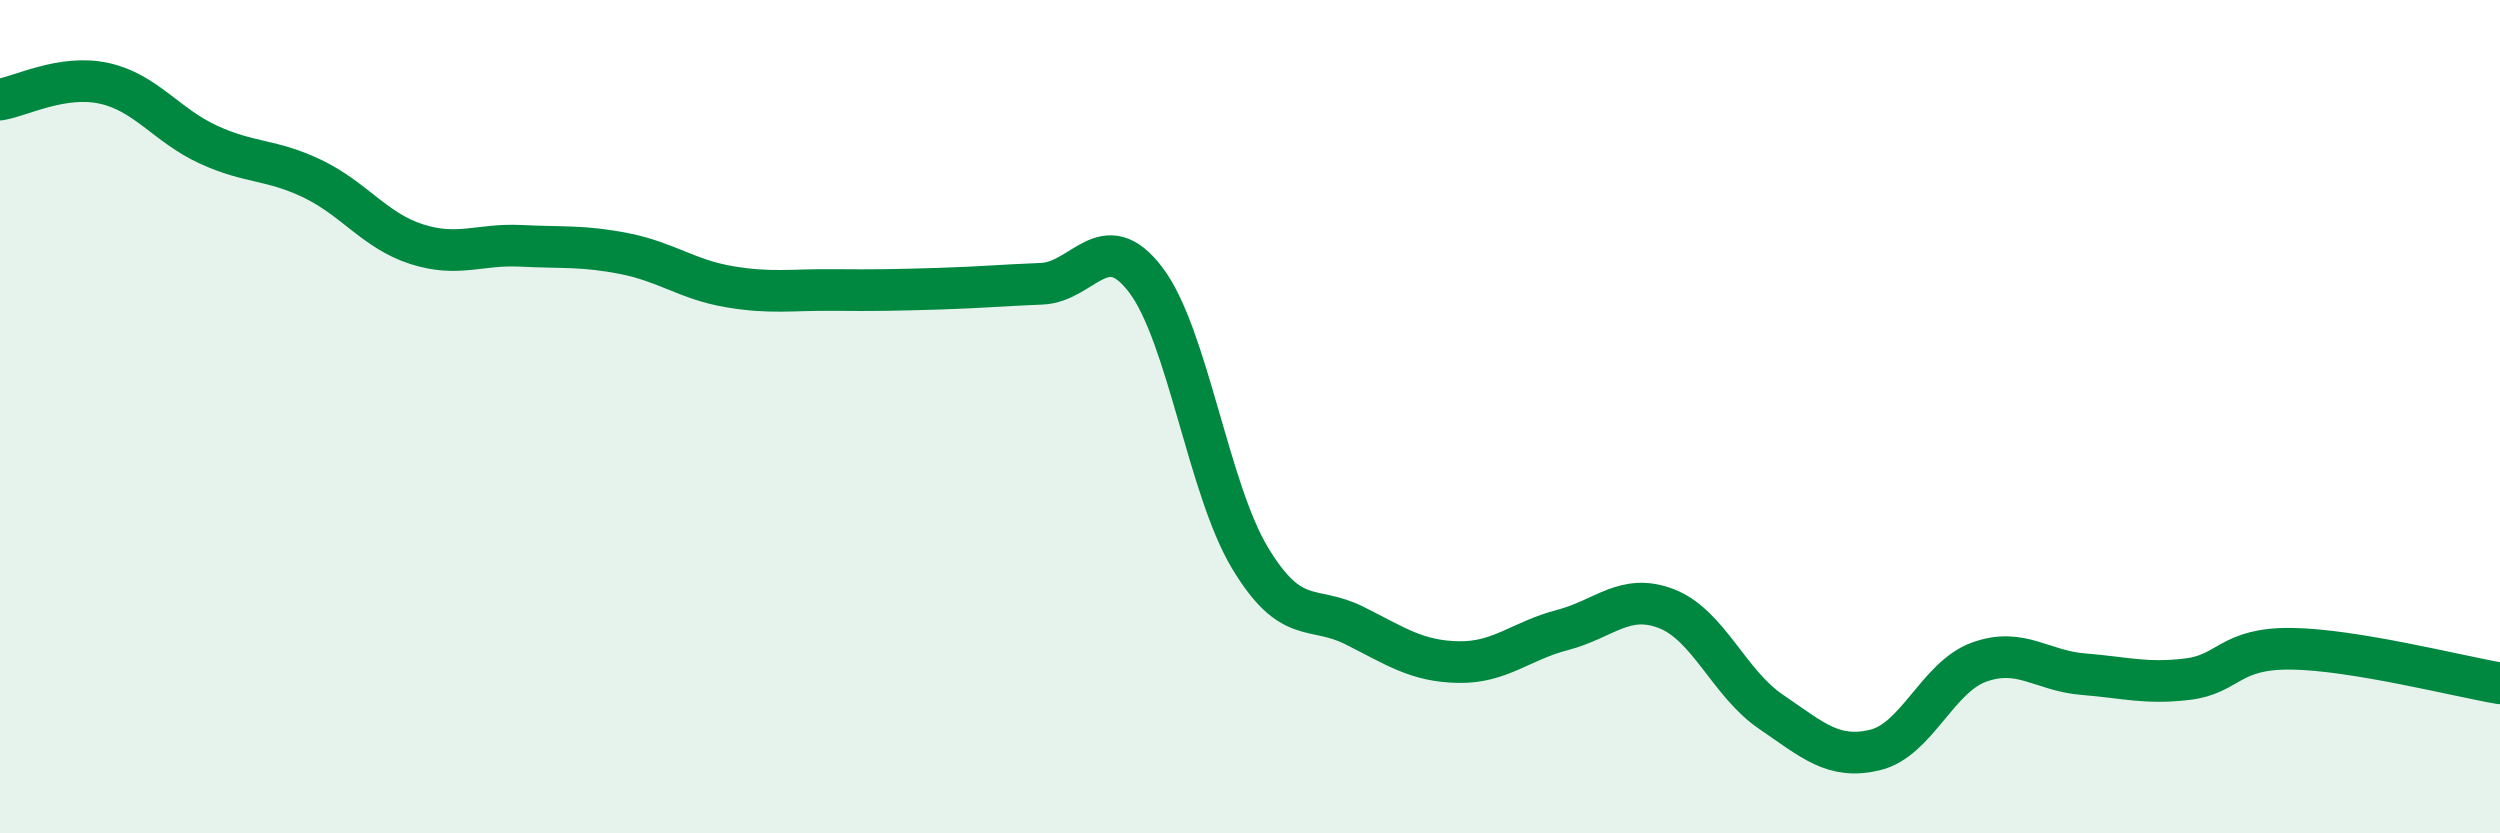
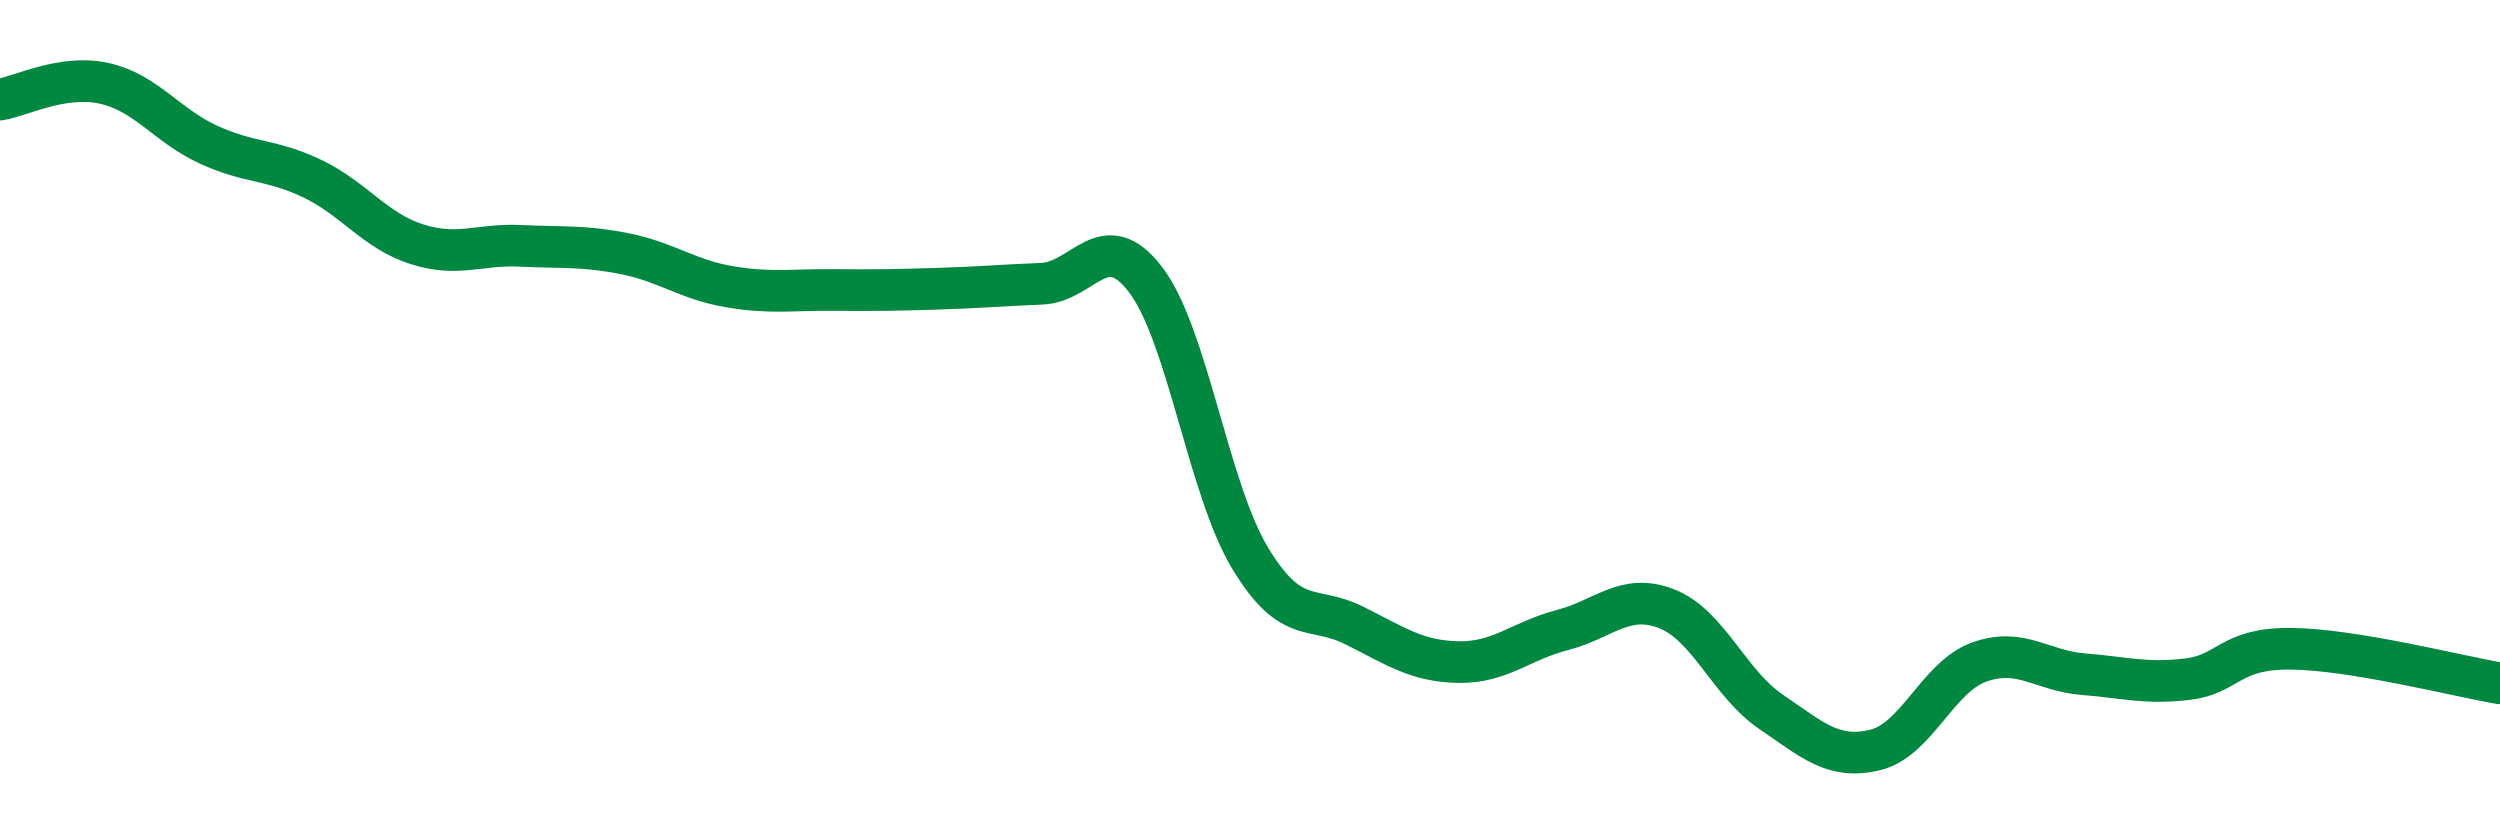
<svg xmlns="http://www.w3.org/2000/svg" width="60" height="20" viewBox="0 0 60 20">
-   <path d="M 0,2.39 C 0.5,2.31 1.5,1.78 2.5,2 C 3.5,2.22 4,3.01 5,3.47 C 6,3.93 6.5,3.81 7.5,4.29 C 8.5,4.77 9,5.54 10,5.86 C 11,6.18 11.5,5.85 12.5,5.9 C 13.5,5.95 14,5.89 15,6.09 C 16,6.29 16.5,6.71 17.5,6.88 C 18.5,7.05 19,6.95 20,6.96 C 21,6.97 21.5,6.96 22.5,6.93 C 23.5,6.9 24,6.85 25,6.81 C 26,6.77 26.5,5.4 27.5,6.72 C 28.5,8.04 29,11.73 30,13.39 C 31,15.05 31.5,14.51 32.5,15.01 C 33.5,15.51 34,15.87 35,15.89 C 36,15.91 36.5,15.38 37.5,15.12 C 38.5,14.86 39,14.22 40,14.61 C 41,15 41.5,16.4 42.5,17.08 C 43.5,17.76 44,18.24 45,18 C 46,17.76 46.5,16.25 47.5,15.89 C 48.5,15.53 49,16.1 50,16.18 C 51,16.26 51.5,16.42 52.5,16.3 C 53.5,16.18 53.5,15.55 55,15.57 C 56.5,15.59 59,16.23 60,16.4L60 20L0 20Z" fill="#008740" opacity="0.1" stroke-linecap="round" stroke-linejoin="round" />
  <path d="M 0,2.39 C 0.5,2.31 1.5,1.78 2.5,2 C 3.5,2.22 4,3.01 5,3.47 C 6,3.93 6.5,3.81 7.5,4.29 C 8.5,4.77 9,5.54 10,5.86 C 11,6.18 11.5,5.85 12.5,5.9 C 13.5,5.95 14,5.89 15,6.09 C 16,6.29 16.5,6.71 17.5,6.88 C 18.5,7.05 19,6.95 20,6.96 C 21,6.97 21.5,6.96 22.5,6.93 C 23.5,6.9 24,6.85 25,6.81 C 26,6.77 26.5,5.4 27.5,6.72 C 28.5,8.04 29,11.73 30,13.39 C 31,15.05 31.5,14.51 32.5,15.01 C 33.5,15.51 34,15.87 35,15.89 C 36,15.91 36.5,15.38 37.5,15.12 C 38.5,14.86 39,14.22 40,14.61 C 41,15 41.5,16.4 42.5,17.08 C 43.5,17.76 44,18.24 45,18 C 46,17.76 46.5,16.25 47.5,15.89 C 48.5,15.53 49,16.1 50,16.18 C 51,16.26 51.5,16.42 52.5,16.3 C 53.5,16.18 53.5,15.55 55,15.57 C 56.5,15.59 59,16.23 60,16.4" stroke="#008740" stroke-width="1" fill="none" stroke-linecap="round" stroke-linejoin="round" />
</svg>